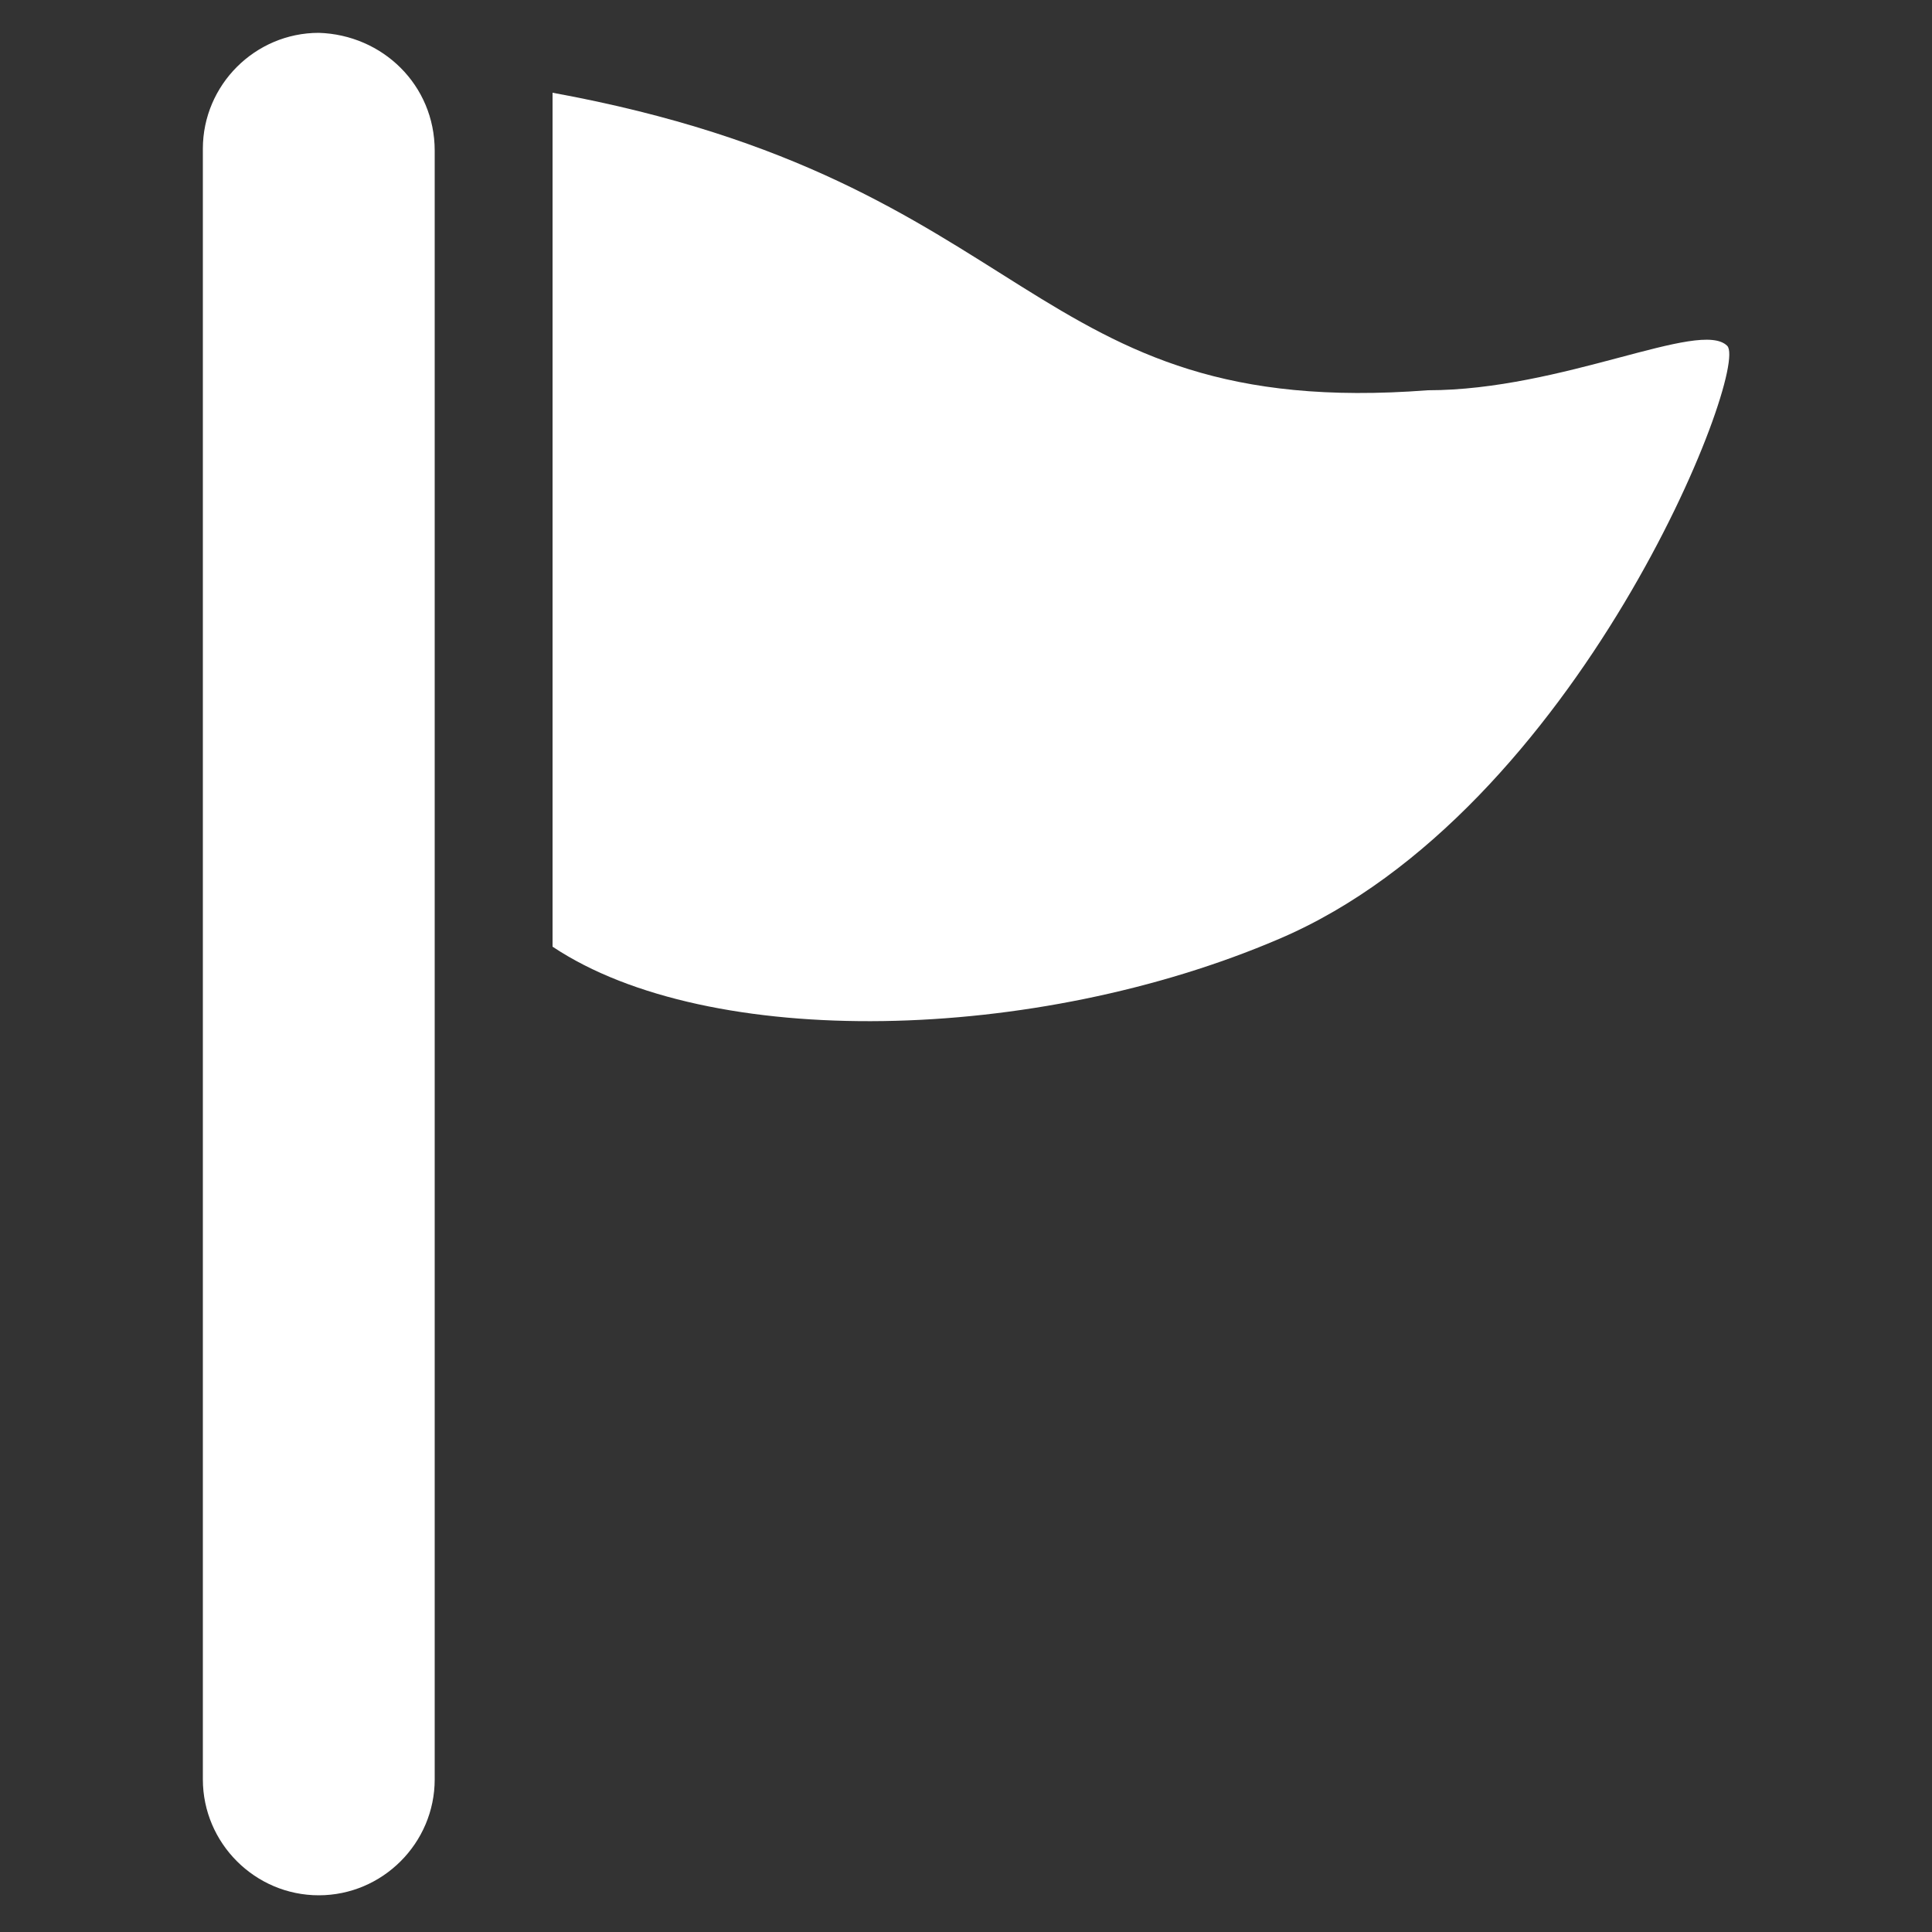
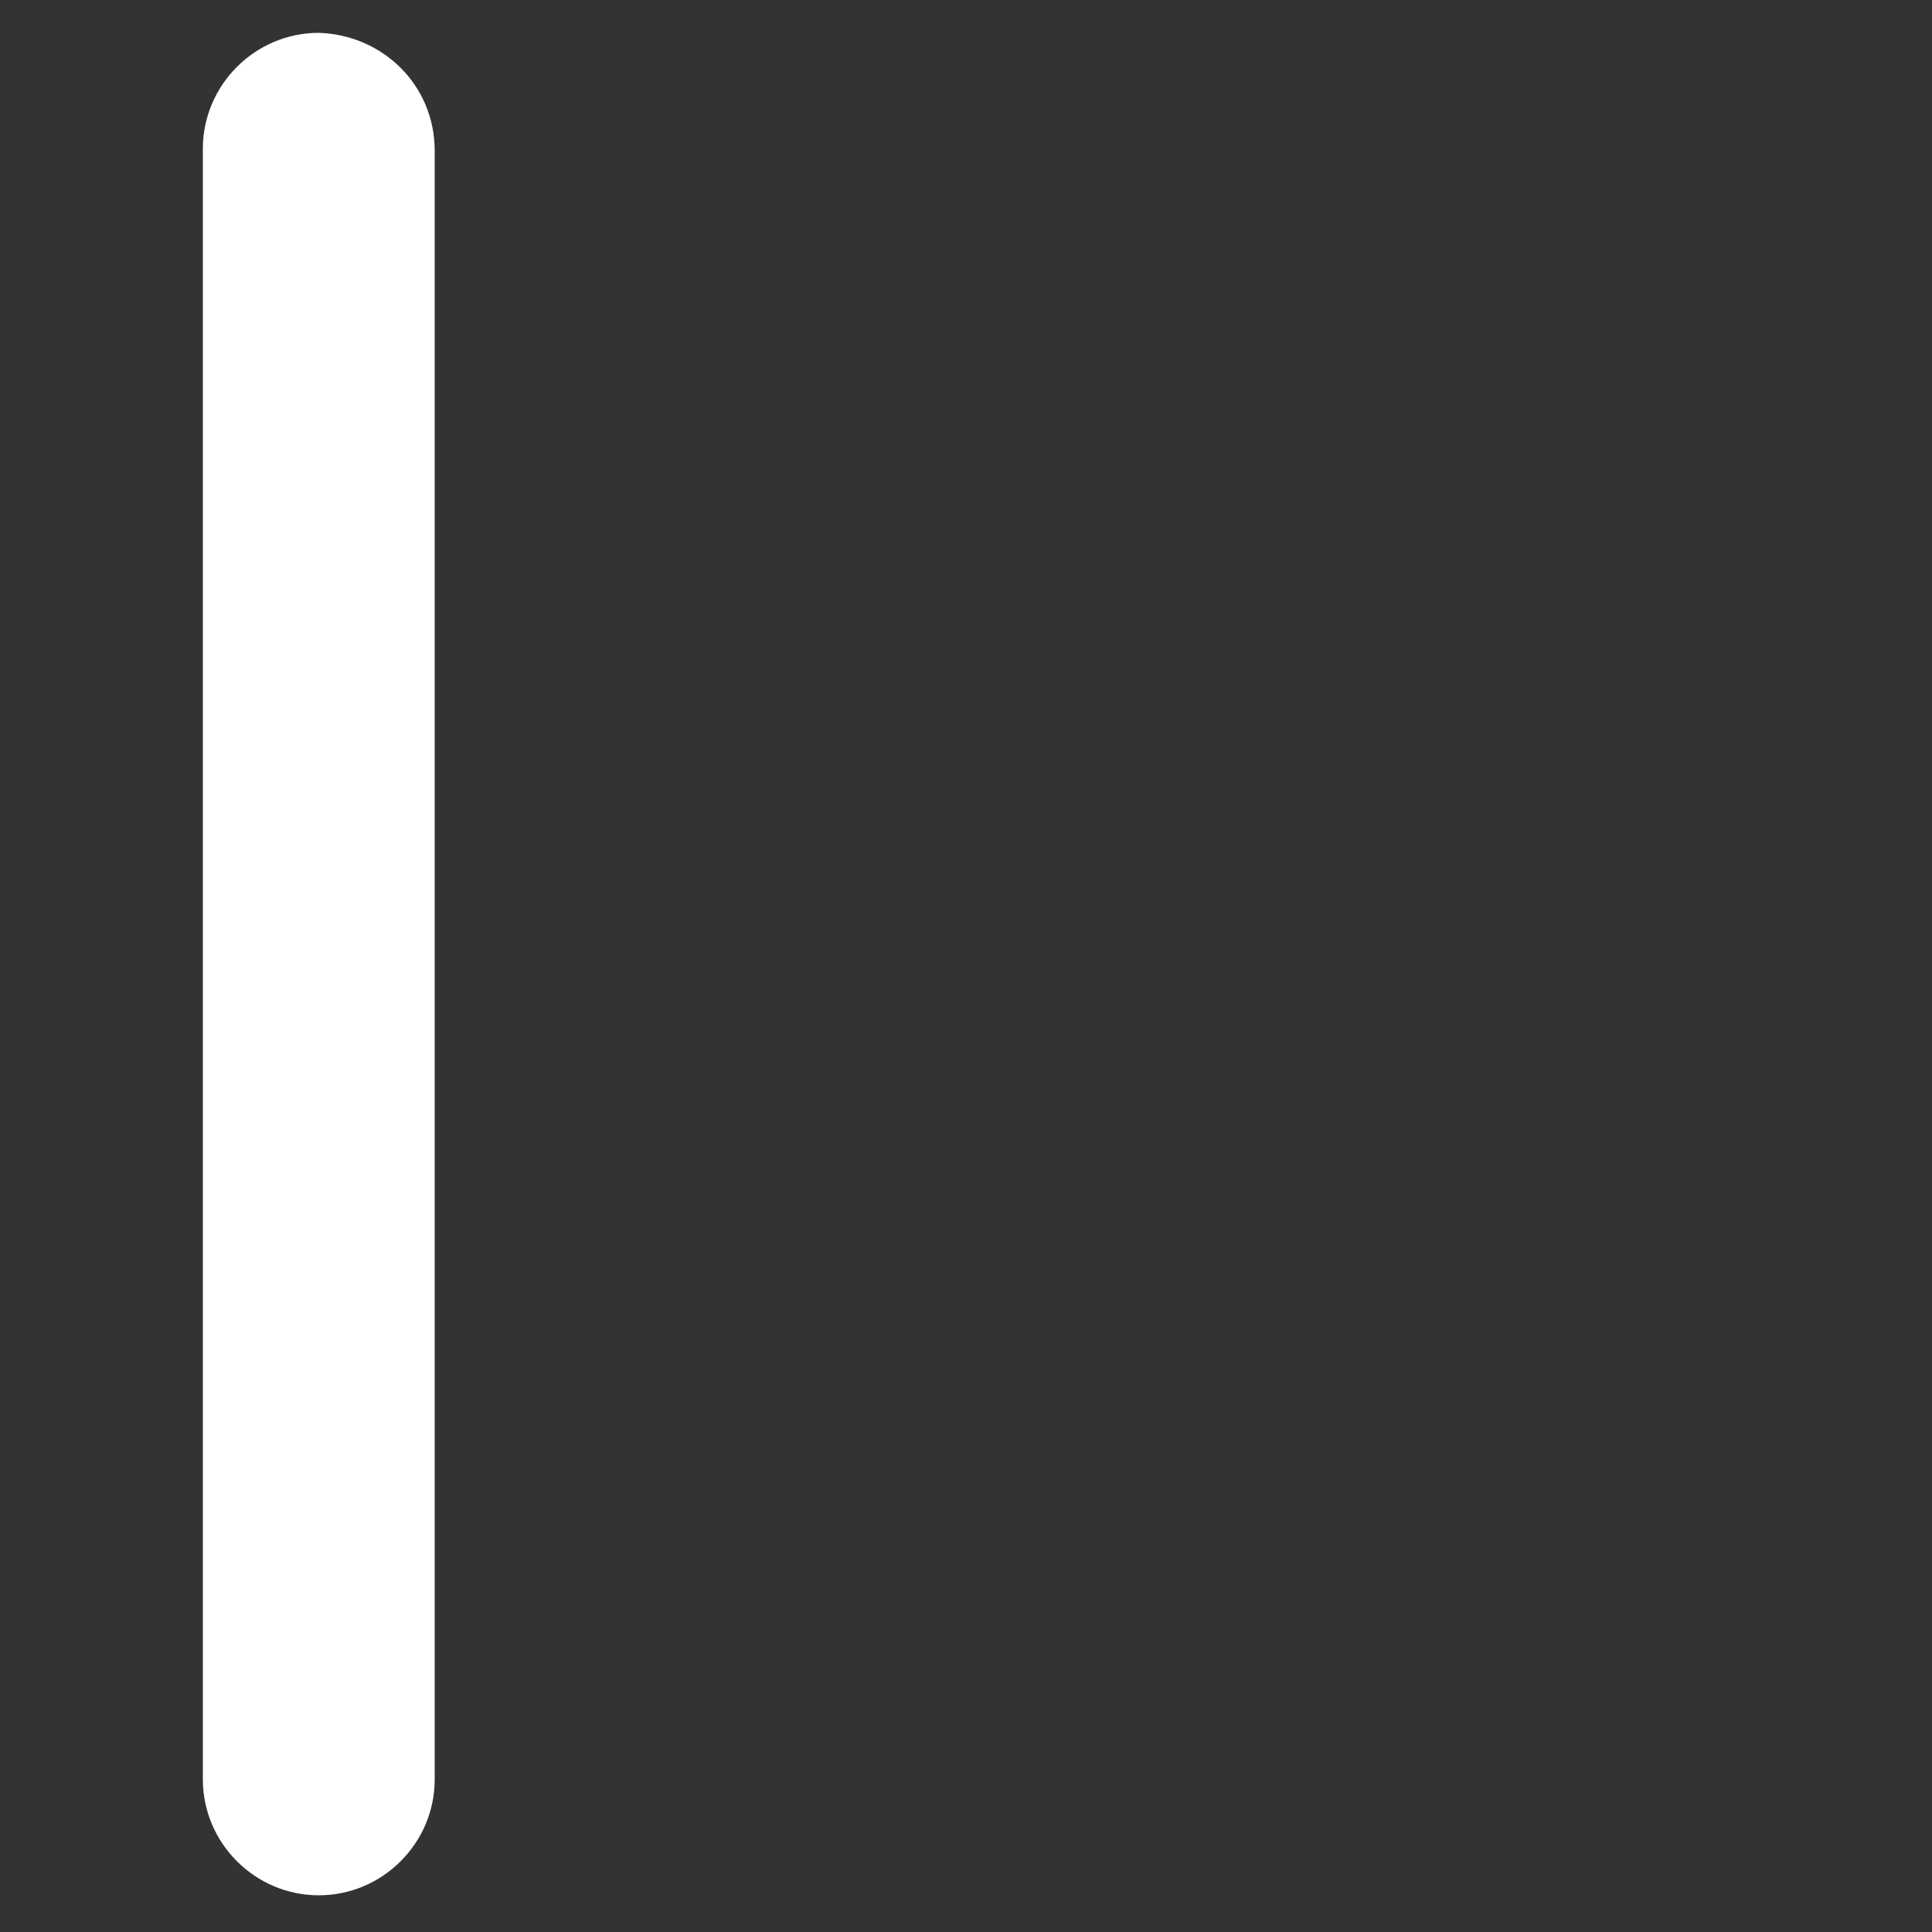
<svg xmlns="http://www.w3.org/2000/svg" version="1.1" id="レイヤー_1" x="0px" y="0px" viewBox="0 0 100 100" style="enable-background:new 0 0 100 100;" xml:space="preserve">
  <rect x="0" y="0" width="100" height="100" fill="#333333" stroke="none" />
  <style type="text/css">
	.st0{fill:#2D7F1F;}
	.st1{fill:#FFFFFF;}
	.st2{fill:none;}
	.st3{fill:#9FA0A0;}
	.st4{fill:#4B4B4B;}
</style>
  <g>
-     <path class="st1" d="M89.4,17.9c-1.4-1.4-8.5,2.3-15.5,2.3C53,21.8,53.8,9.4,28.6,4.8l0,44.2c8.1,5.4,25,5,37.6-0.4   C81.7,42,90.6,19.1,89.4,17.9z" />
    <path class="st1" d="M16.5,1.7c-3.3,0-6,2.7-6,6v84.4c0,3.3,2.7,6,6,6s6-2.7,6-6V7.8C22.5,4.4,19.8,1.8,16.5,1.7z" />
  </g>
</svg>